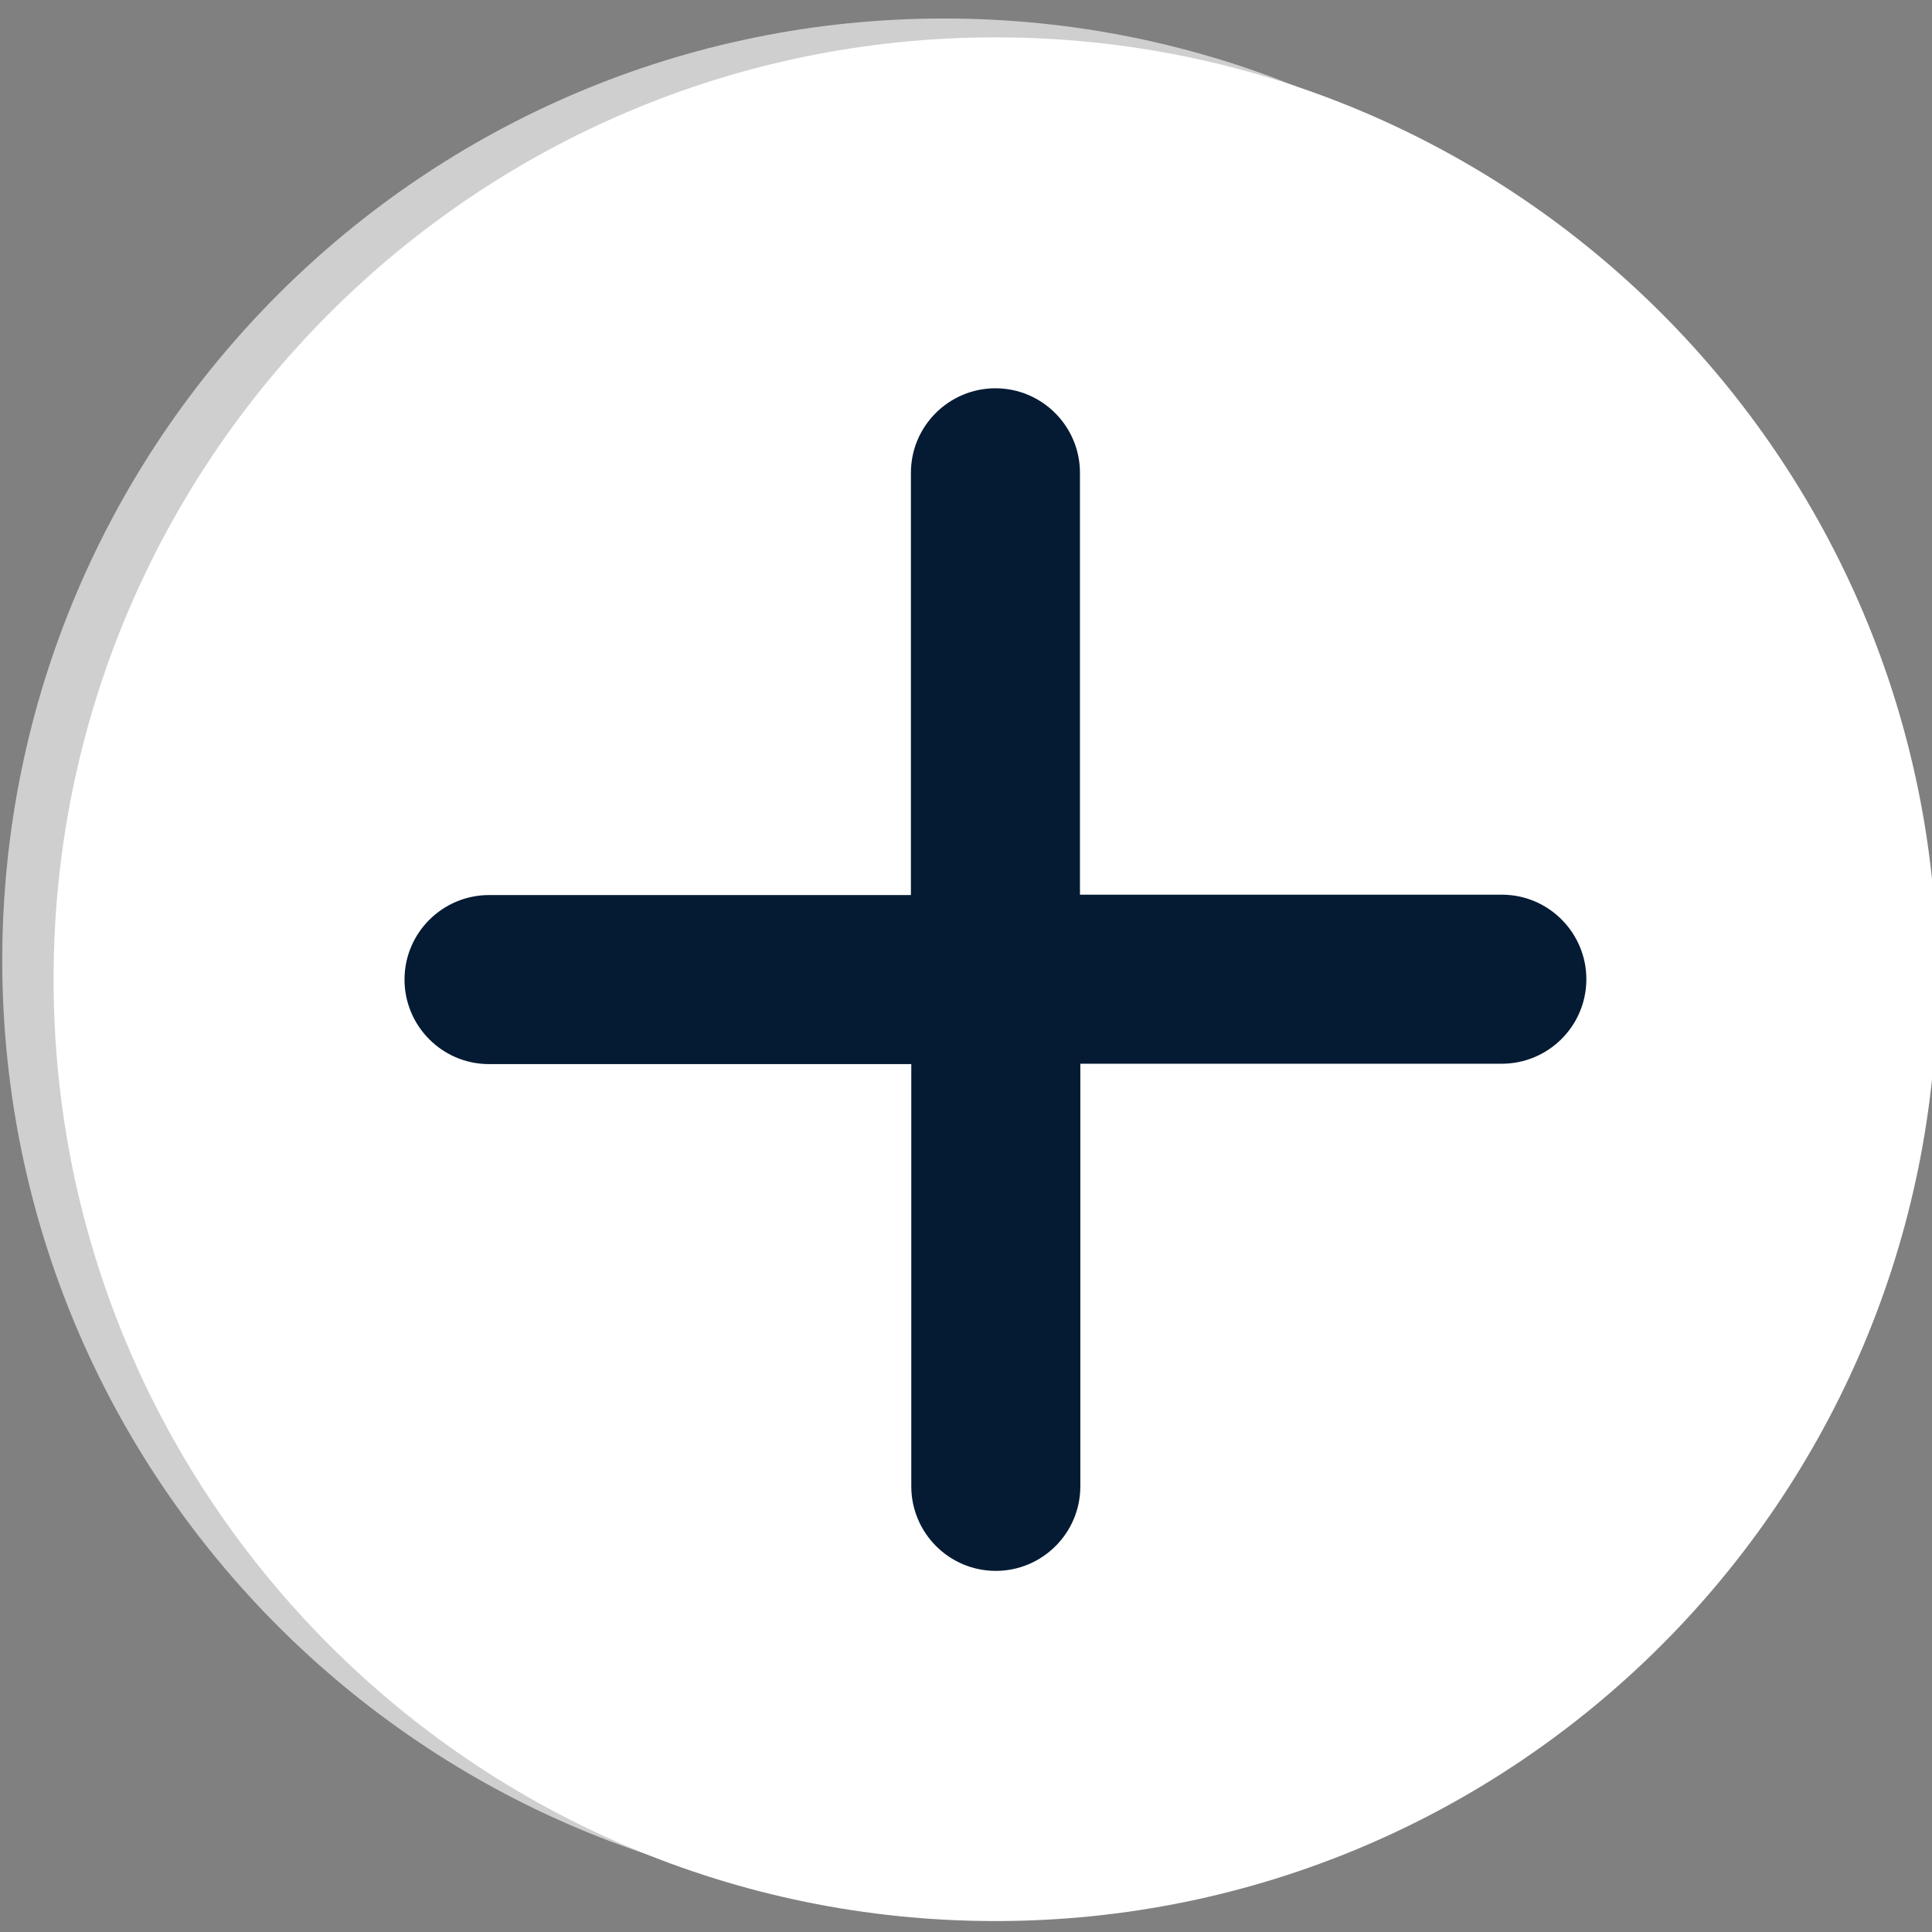
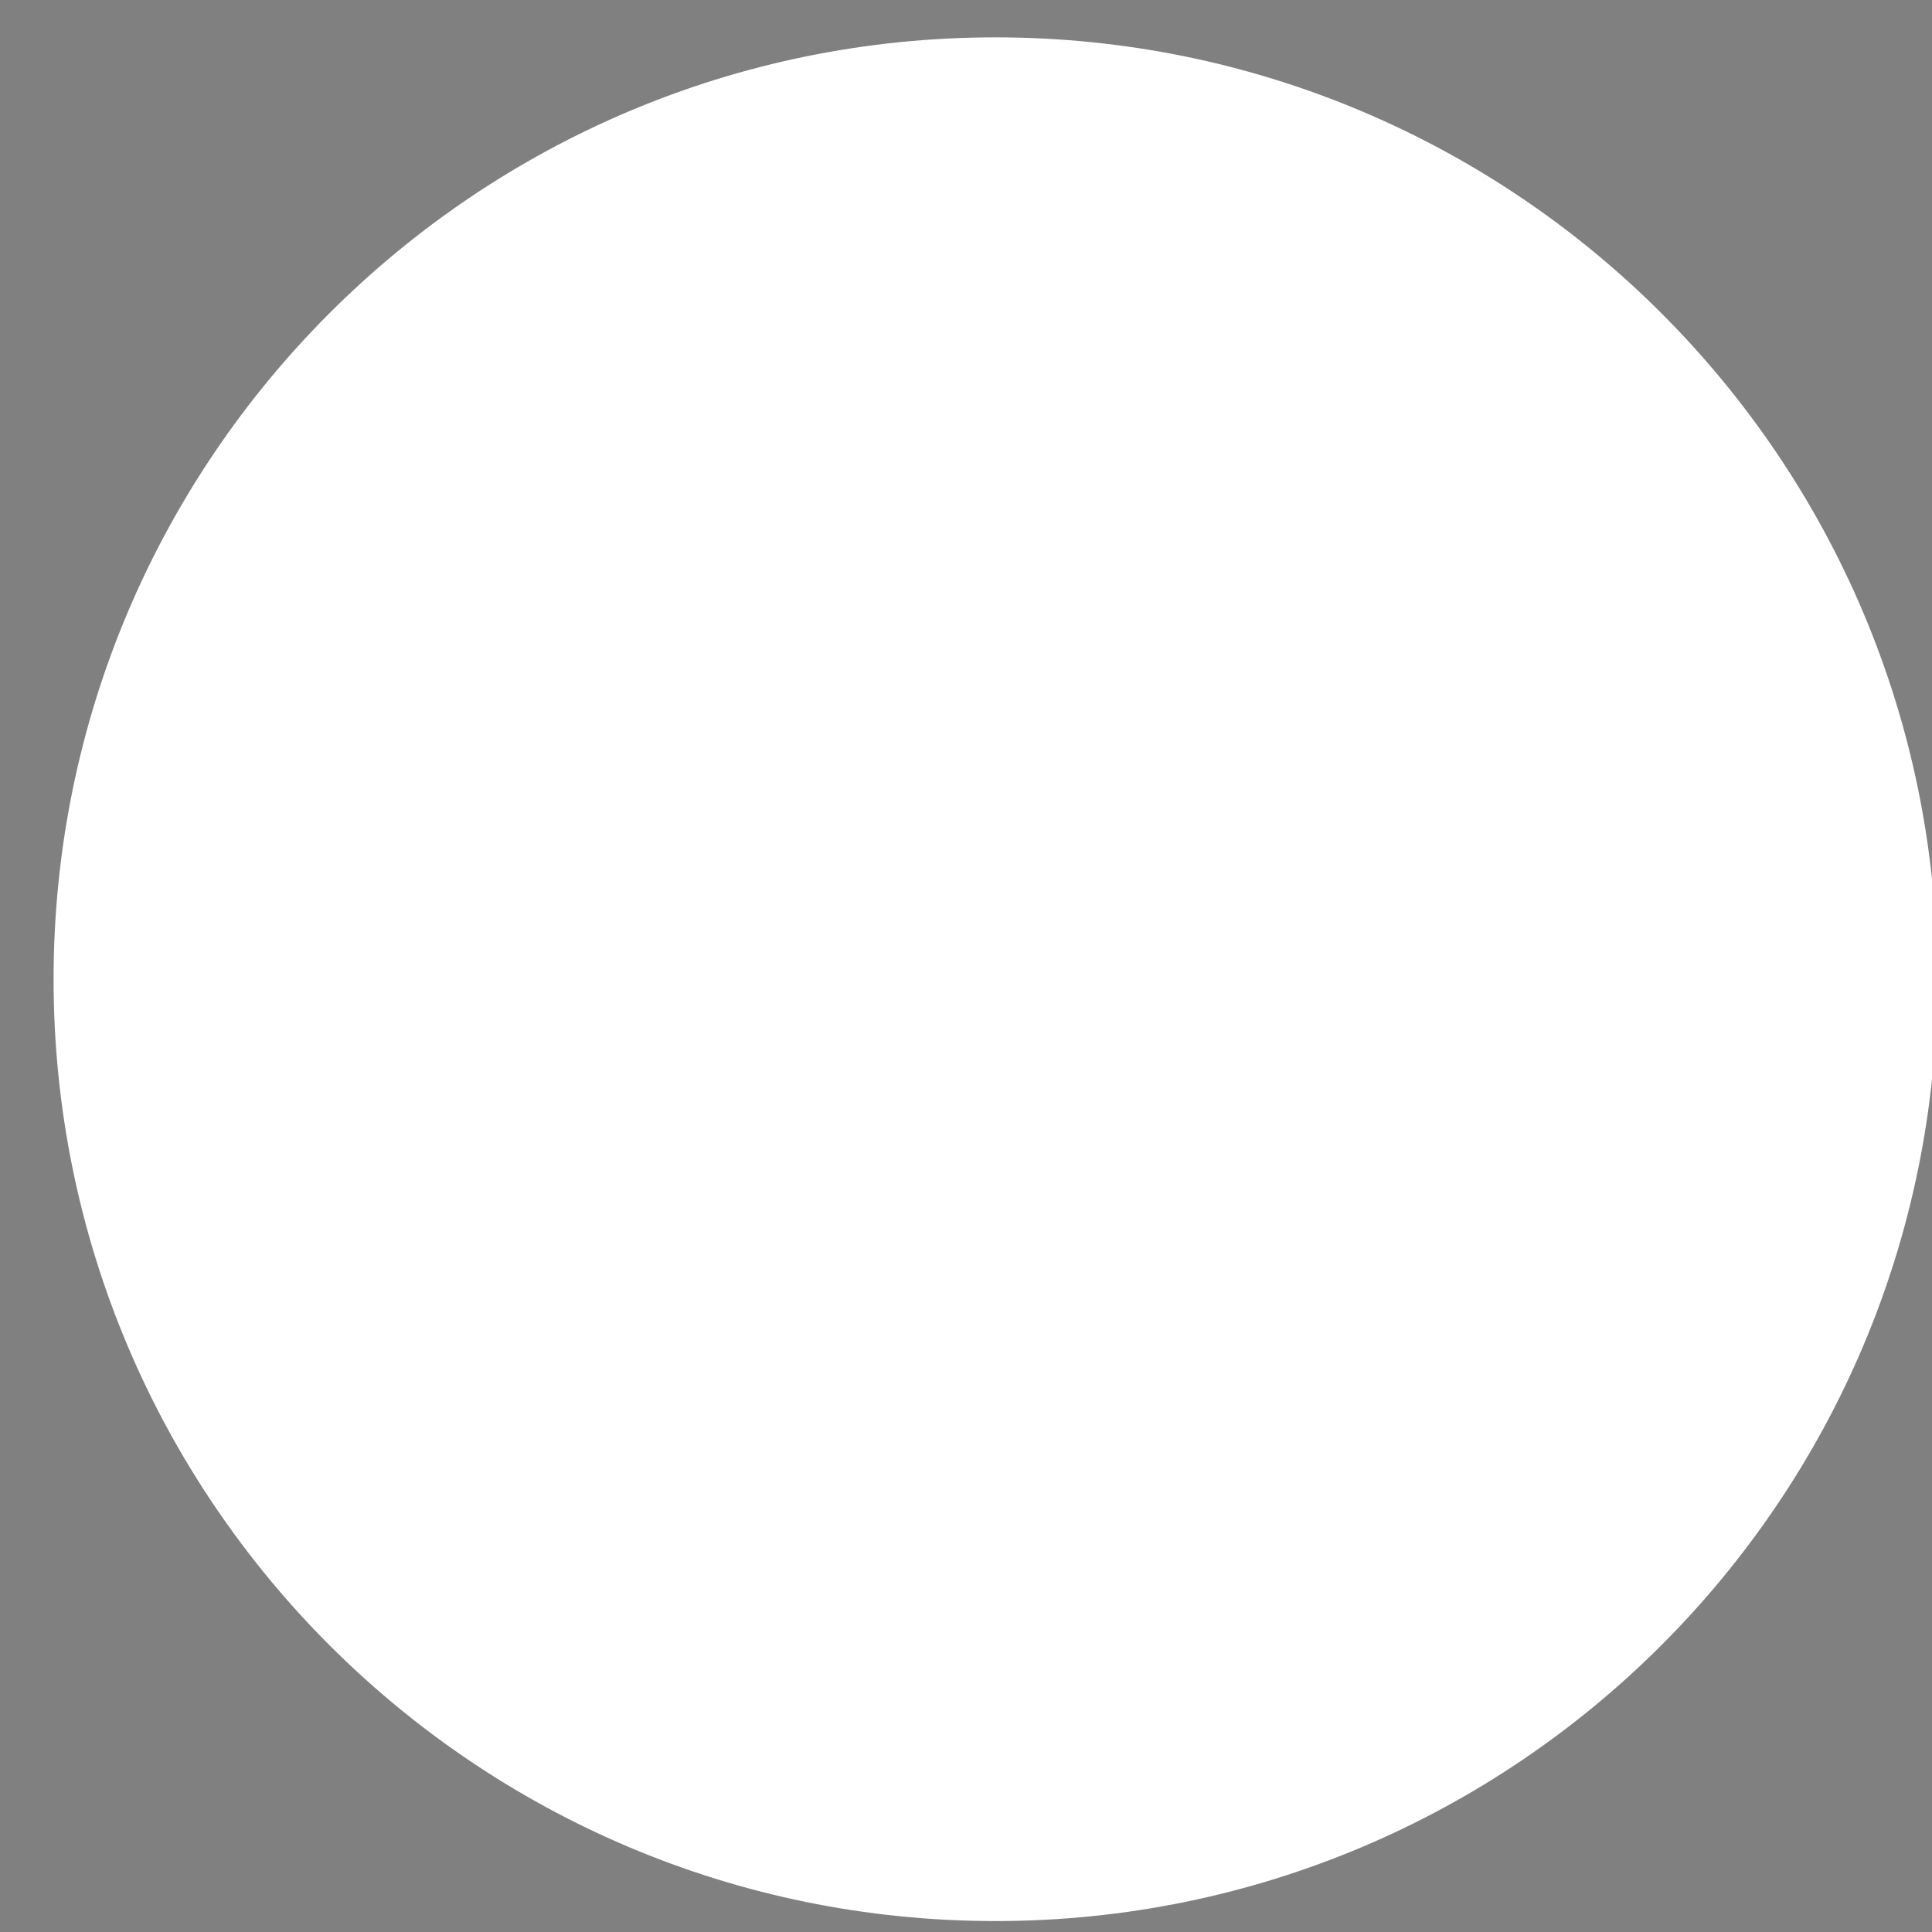
<svg xmlns="http://www.w3.org/2000/svg" xmlns:xlink="http://www.w3.org/1999/xlink" width="512px" height="512px" viewBox="0 0 512 512" version="1.1">
  <rect x="0" y="0" width="512" height="512" fill="#808080" stroke="none" />
  <defs>
    <path d="M512 0L512 0L512 512L0 512L0 0L512 0Z" id="path_1" />
    <clipPath id="clip_1">
      <use xlink:href="#path_1" clip-rule="evenodd" fill-rule="evenodd" />
    </clipPath>
  </defs>
  <g id="ic_plus">
-     <path d="M512 0L512 0L512 512L0 512L0 0L512 0Z" id="ic_plus" fill="none" stroke="none" />
-     <path d="M0.6 254.5C0.6 116.65 112.35 4.9 250.2 4.9C388.05 4.9 499.8 116.65 499.8 254.5C499.8 392.35 388.05 504.1 250.2 504.1C112.35 504.1 0.6 392.35 0.6 254.5Z" id="Circle" fill="#CFCFCF" fill-rule="evenodd" stroke="none" clip-path="url(#clip_1)" />
    <path d="M14.2 259.5C14.2 121.65 125.95 9.9 263.8 9.9C401.65 9.9 513.4 121.65 513.4 259.5C513.4 397.35 401.65 509.1 263.8 509.1C125.95 509.1 14.2 397.35 14.2 259.5Z" id="Circle" fill="#FFFFFF" fill-rule="evenodd" stroke="none" clip-path="url(#clip_1)" />
-     <path d="M398 237.1L286.2 237.1L286.2 125.3C286.2 113 276.2 102.9 263.8 102.9C251.5 102.9 241.4 112.9 241.4 125.3L241.4 237.2L129.6 237.2C117.3 237.2 107.2 247.2 107.2 259.6C107.2 271.9 117.2 282 129.6 282L241.5 282L241.5 393.9C241.5 406.2 251.5 416.3 263.9 416.3C276.2 416.3 286.3 406.3 286.3 393.9L286.3 281.9L398 281.9C410.3 281.9 420.4 271.9 420.4 259.5C420.4 247.2 410.4 237.1 398 237.1L398 237.1Z" id="Shape" fill="#051B33" stroke="none" clip-path="url(#clip_1)" />
  </g>
</svg>